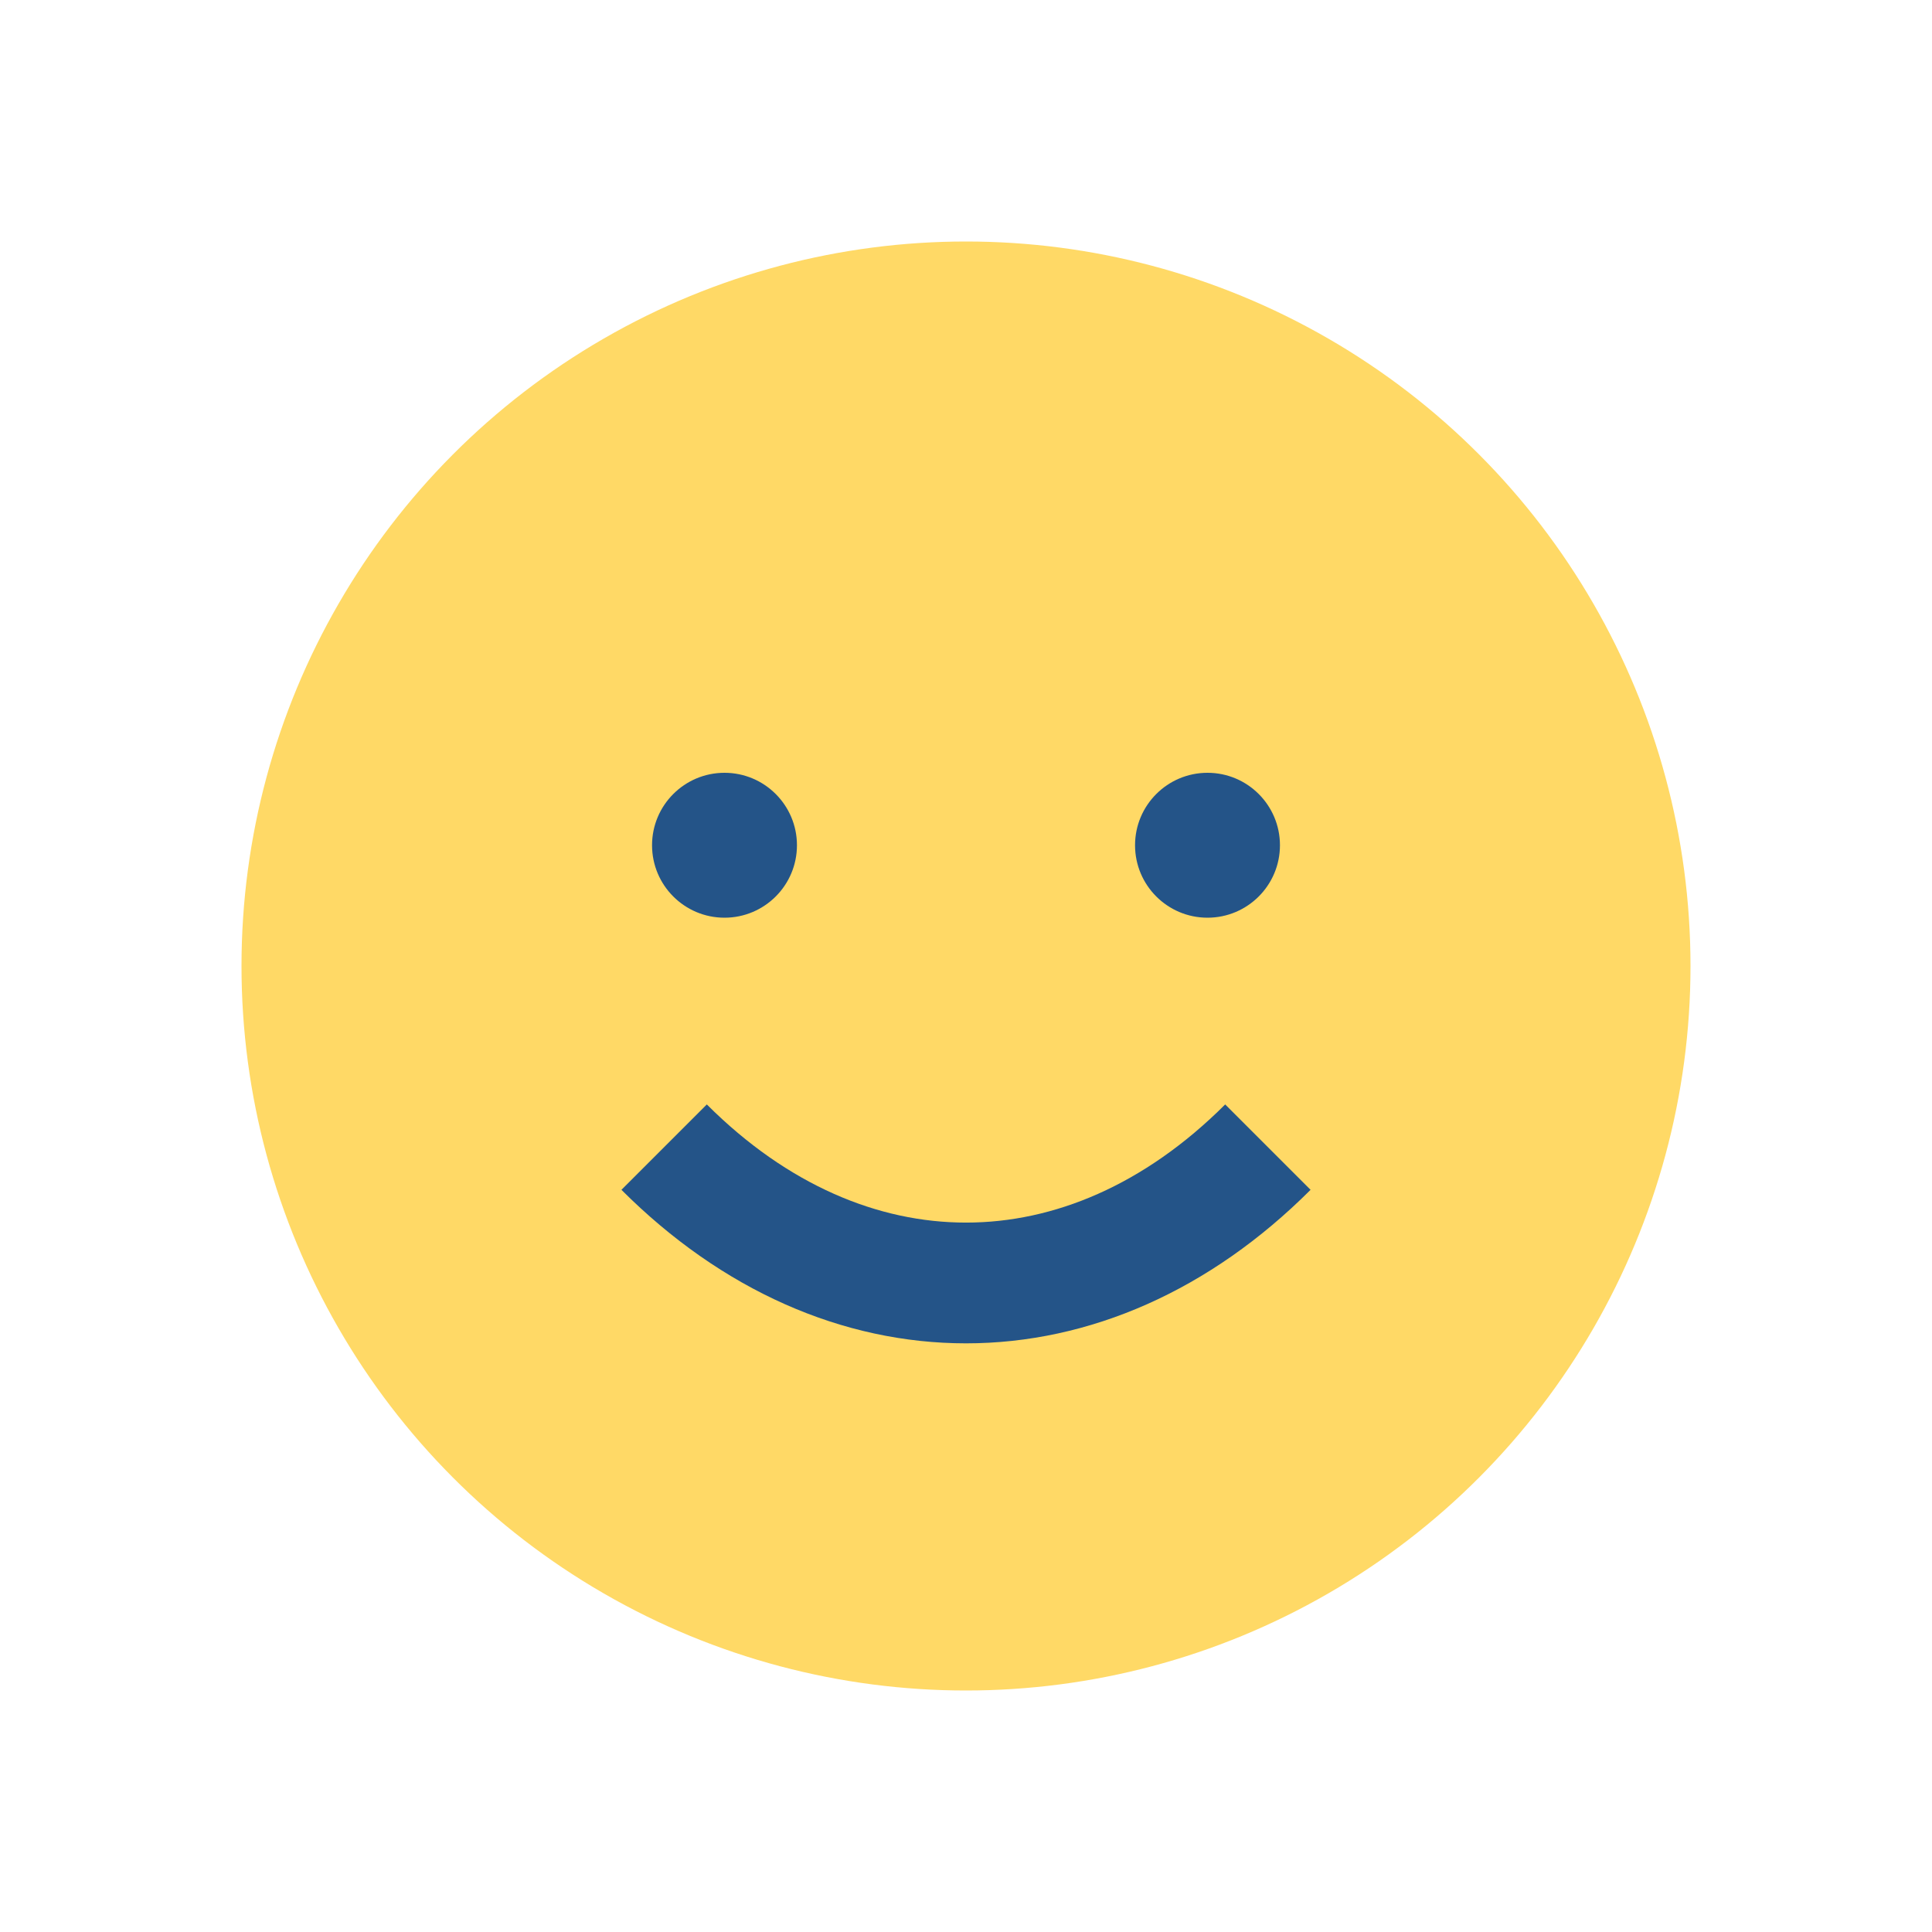
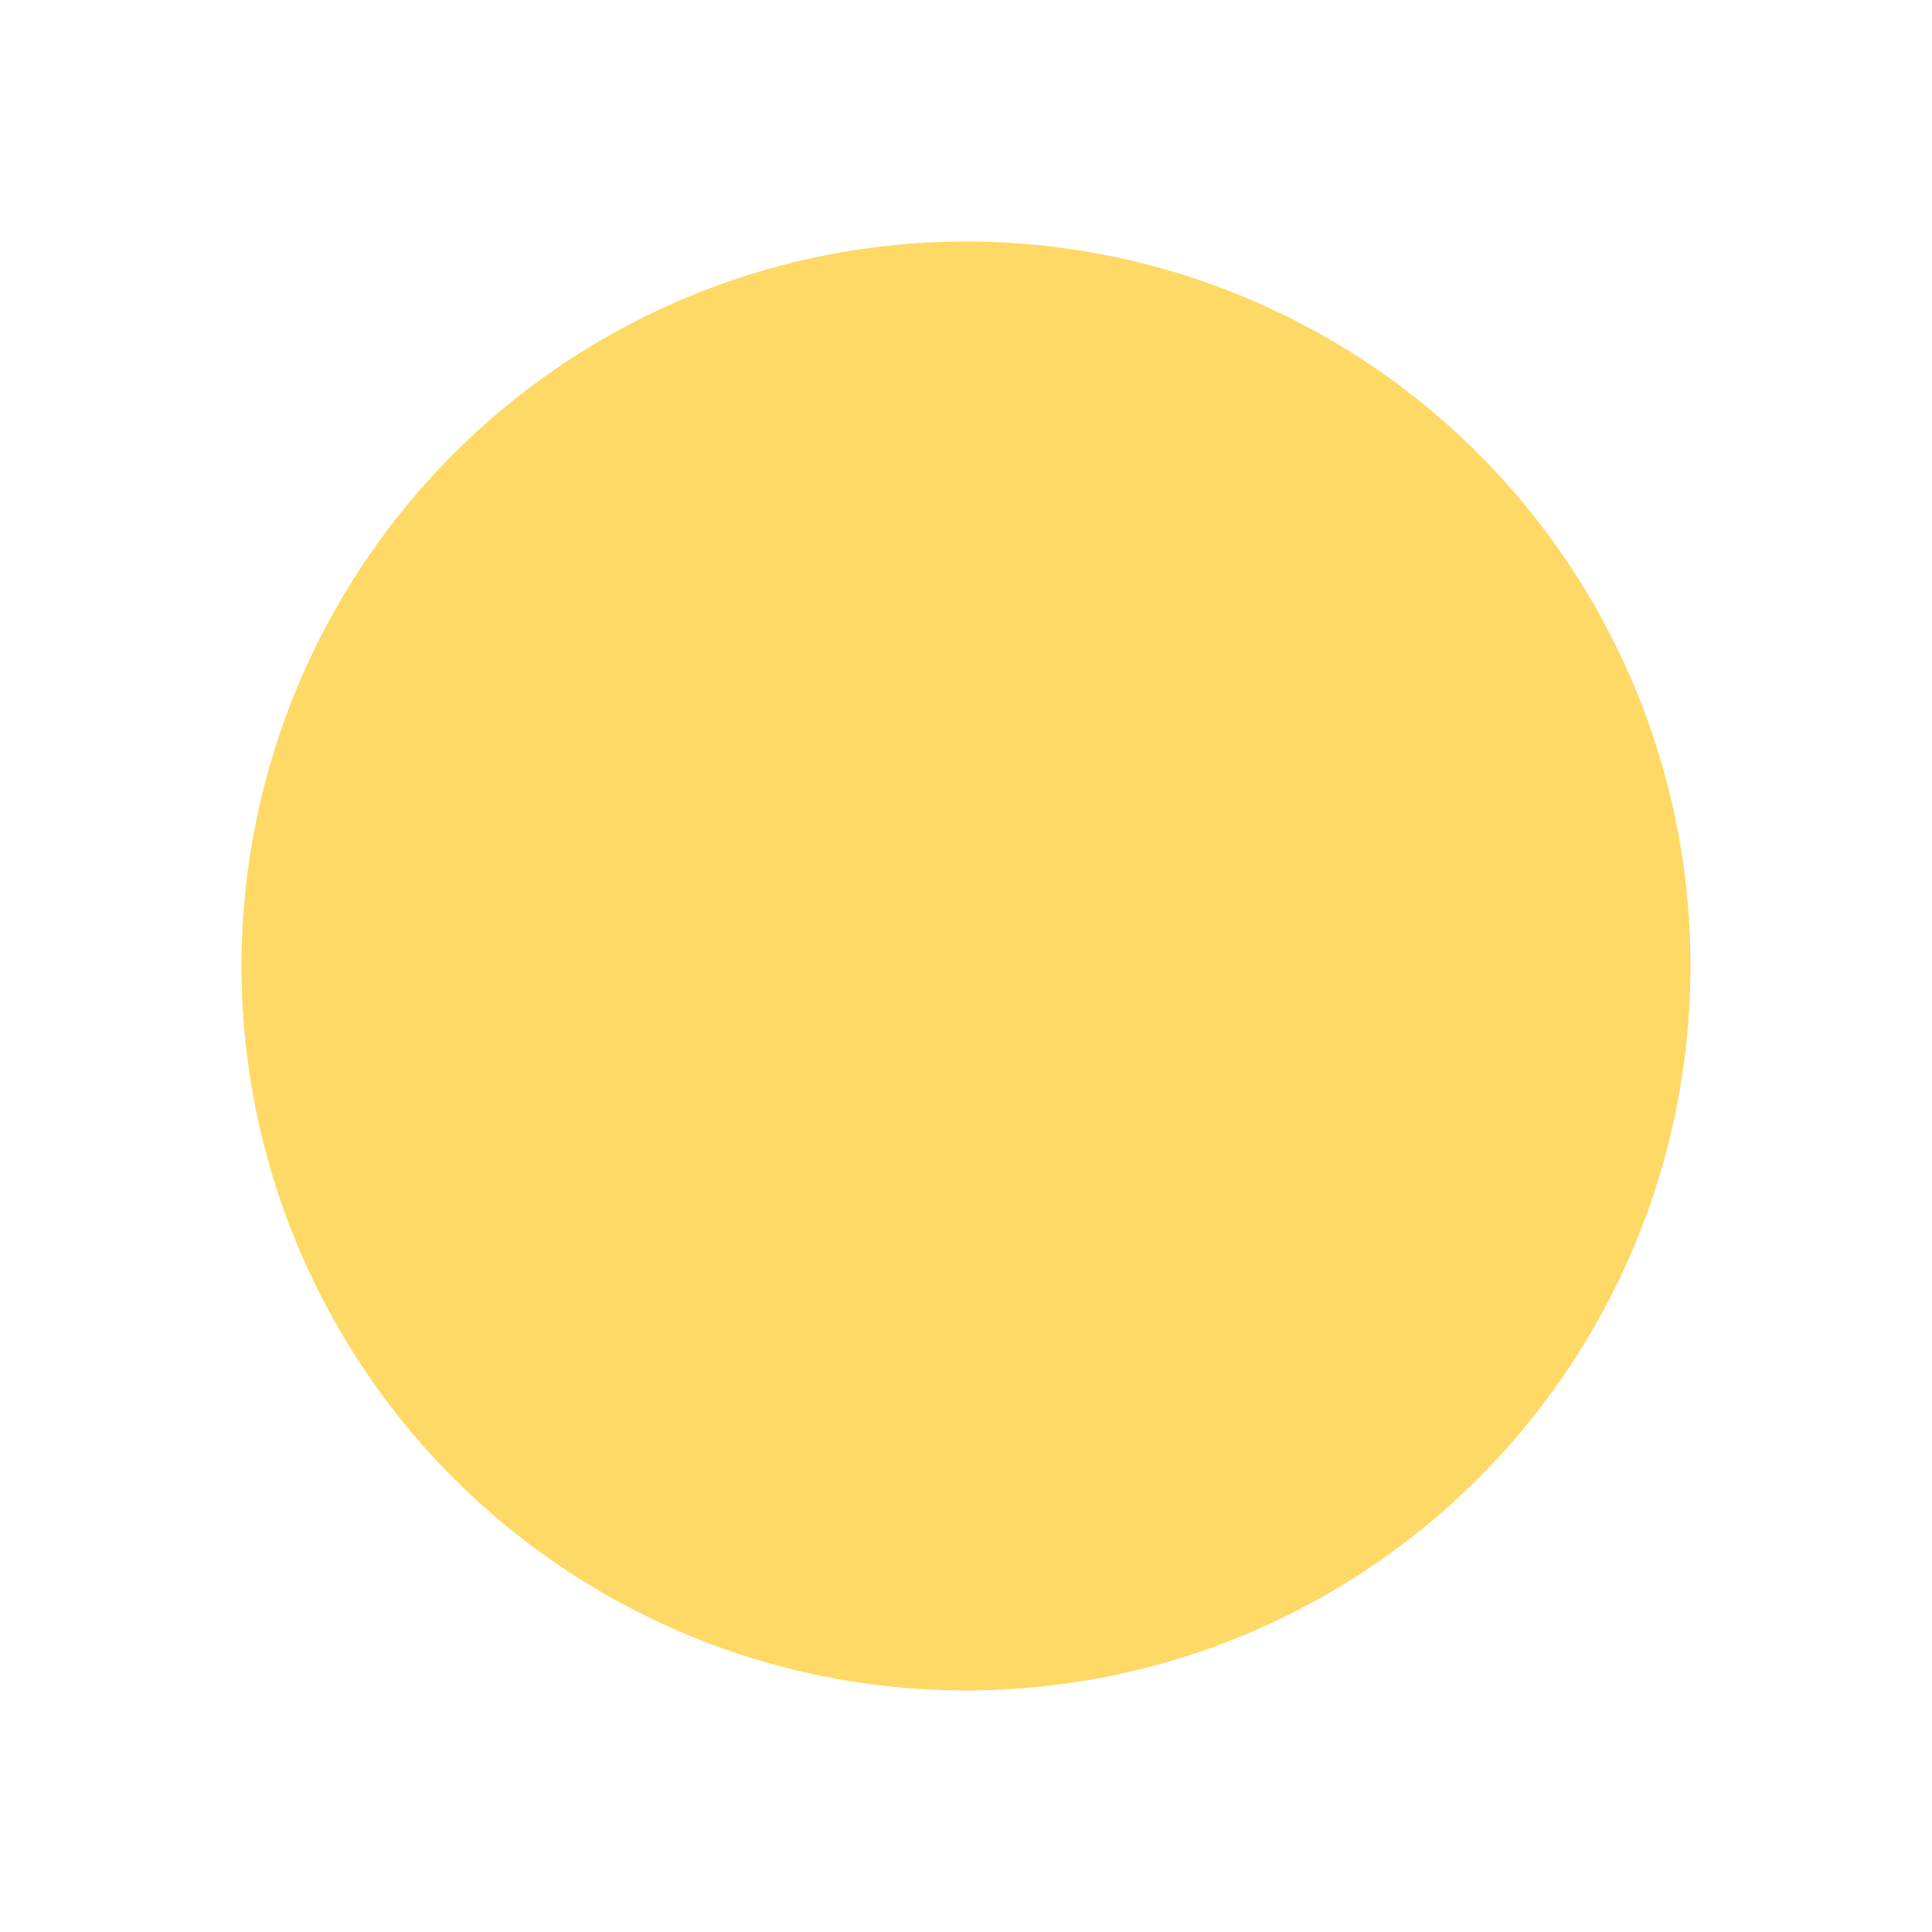
<svg xmlns="http://www.w3.org/2000/svg" width="32" height="32" viewBox="0 0 32 32">
  <circle cx="16" cy="16" r="12" fill="#FFD966" />
-   <path d="M11 19c3 3 7 3 10 0" stroke="#245488" stroke-width="2" fill="none" />
-   <circle cx="12" cy="14" r="1.2" fill="#245488" />
-   <circle cx="20" cy="14" r="1.2" fill="#245488" />
</svg>